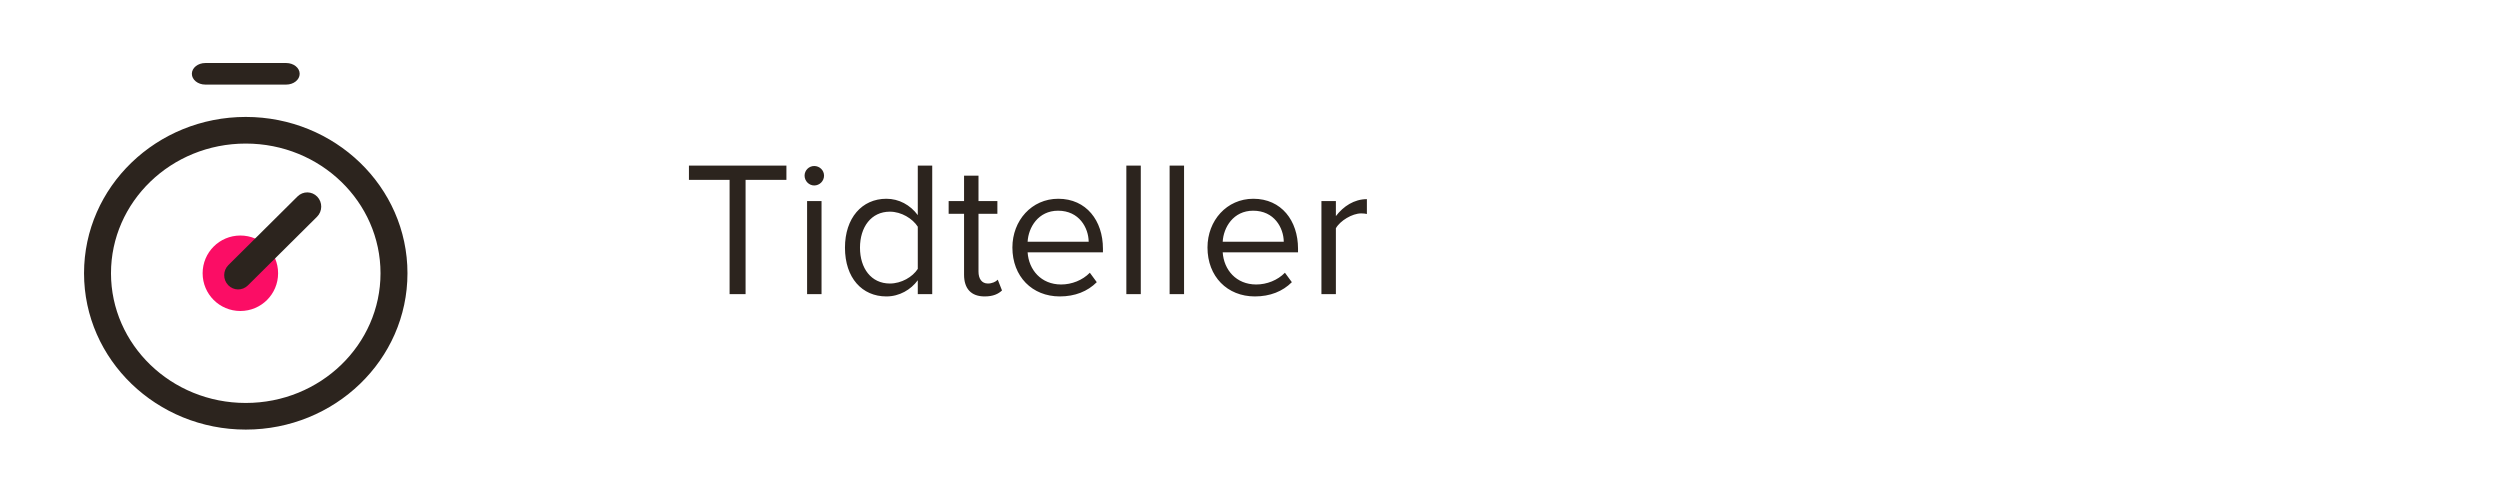
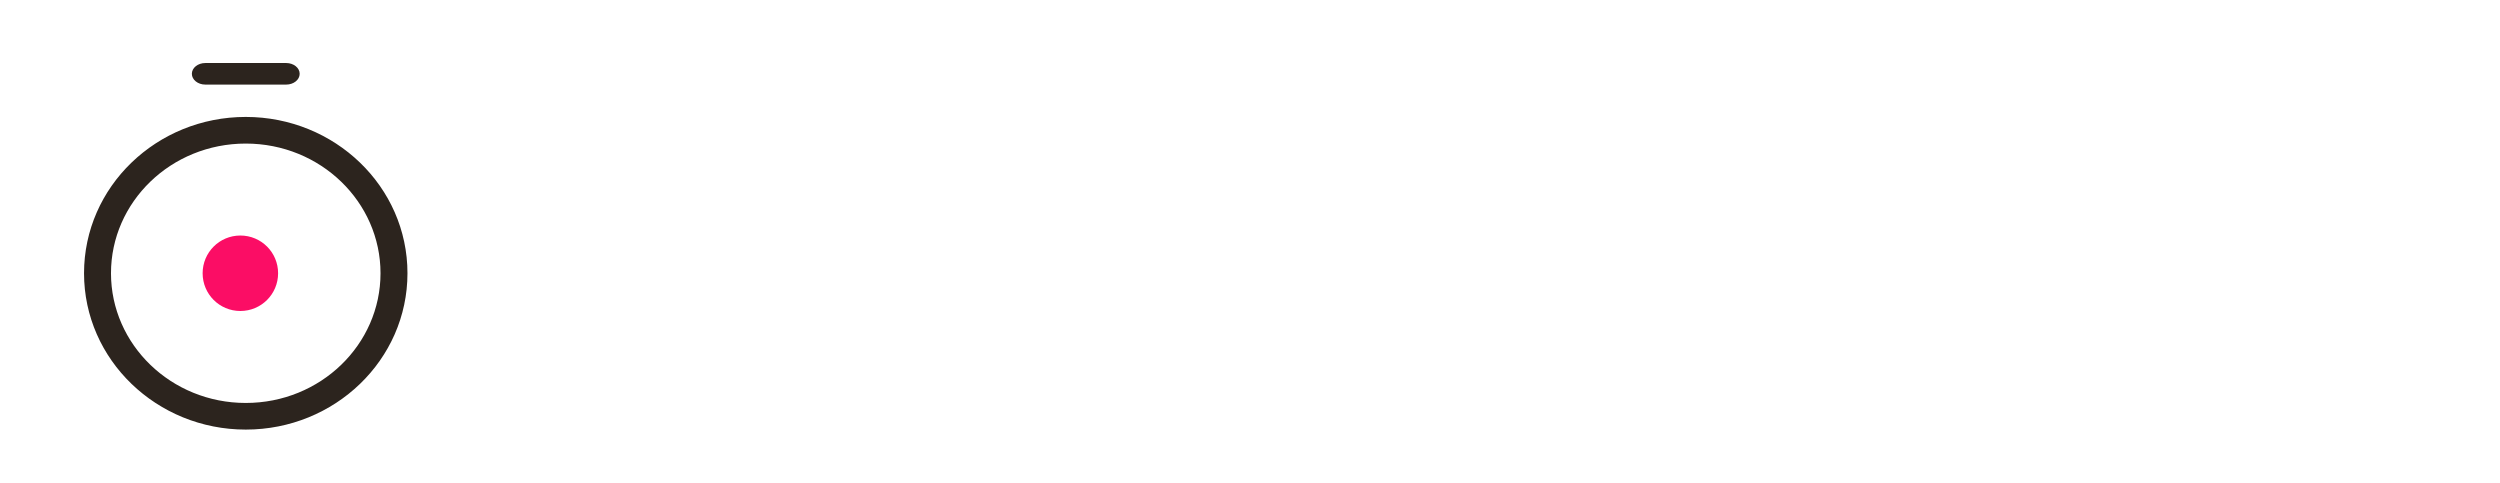
<svg xmlns="http://www.w3.org/2000/svg" width="238" height="46" viewBox="0 0 238 46" fill="none">
  <path d="M22.882 29.607C24.87 29.607 26.475 28.002 26.475 26.014C26.475 24.026 24.87 22.422 22.882 22.422C20.895 22.422 19.29 24.026 19.29 26.014C19.29 28.002 20.895 29.607 22.882 29.607Z" fill="#FB0D65" />
-   <path fill-rule="evenodd" clip-rule="evenodd" d="M8 26.014C8 17.773 14.915 11.132 23.396 11.132C31.876 11.132 38.791 17.773 38.791 26.014C38.791 34.255 31.876 40.897 23.396 40.897C14.929 40.897 8 34.256 8 26.014ZM23.396 13.668C16.275 13.668 10.566 19.23 10.566 26.014C10.566 32.798 16.287 38.361 23.396 38.361C30.516 38.361 36.225 32.799 36.225 26.014C36.225 19.23 30.516 13.668 23.396 13.668Z" fill="#2C241E" />
-   <path fill-rule="evenodd" clip-rule="evenodd" d="M30.203 18.724C30.716 19.259 30.706 20.115 30.18 20.636L23.601 27.169C23.076 27.691 22.235 27.68 21.722 27.146C21.209 26.612 21.219 25.756 21.744 25.234L28.324 18.701C28.849 18.179 29.69 18.19 30.203 18.724Z" fill="#2C241E" />
+   <path fill-rule="evenodd" clip-rule="evenodd" d="M8 26.014C8 17.773 14.915 11.132 23.396 11.132C31.876 11.132 38.791 17.773 38.791 26.014C38.791 34.255 31.876 40.897 23.396 40.897C14.929 40.897 8 34.256 8 26.014ZM23.396 13.668C16.275 13.668 10.566 19.23 10.566 26.014C10.566 32.798 16.287 38.361 23.396 38.361C30.516 38.361 36.225 32.799 36.225 26.014C36.225 19.23 30.516 13.668 23.396 13.668" fill="#2C241E" />
  <path fill-rule="evenodd" clip-rule="evenodd" d="M18.265 7.026C18.265 6.46 18.839 6 19.548 6H27.246C27.954 6 28.529 6.46 28.529 7.026C28.529 7.593 27.954 8.053 27.246 8.053H19.548C18.839 8.053 18.265 7.593 18.265 7.026Z" fill="#2C241E" />
-   <path d="M70.979 28H69.457V17.125H65.587V15.768H74.867V17.125H70.979V28ZM77.513 17.657C77.018 17.657 76.596 17.235 76.596 16.721C76.596 16.208 77.018 15.804 77.513 15.804C78.027 15.804 78.449 16.208 78.449 16.721C78.449 17.235 78.027 17.657 77.513 17.657ZM78.21 28H76.835V19.142H78.21V28ZM88.748 28H87.373V26.68C86.713 27.578 85.631 28.22 84.383 28.22C82.073 28.22 80.441 26.459 80.441 23.58C80.441 20.756 82.054 18.922 84.383 18.922C85.576 18.922 86.658 19.509 87.373 20.481V15.768H88.748V28ZM87.373 25.598V21.581C86.878 20.811 85.814 20.151 84.714 20.151C82.935 20.151 81.871 21.618 81.871 23.58C81.871 25.543 82.935 26.991 84.714 26.991C85.814 26.991 86.878 26.368 87.373 25.598ZM93.74 28.22C92.438 28.22 91.778 27.468 91.778 26.148V20.352H90.311V19.142H91.778V16.721H93.153V19.142H94.951V20.352H93.153V25.854C93.153 26.515 93.447 26.991 94.052 26.991C94.437 26.991 94.804 26.826 94.987 26.625L95.391 27.651C95.042 27.982 94.547 28.22 93.74 28.22ZM96.38 23.562C96.38 20.994 98.214 18.922 100.745 18.922C103.423 18.922 105 21.013 105 23.672V24.02H97.829C97.939 25.689 99.113 27.083 101.02 27.083C102.029 27.083 103.056 26.68 103.753 25.964L104.413 26.863C103.533 27.743 102.341 28.22 100.892 28.22C98.269 28.22 96.38 26.331 96.38 23.562ZM100.727 20.059C98.838 20.059 97.902 21.654 97.829 23.012H103.643C103.624 21.691 102.744 20.059 100.727 20.059ZM108.603 28H107.228V15.768H108.603V28ZM112.722 28H111.347V15.768H112.722V28ZM114.953 23.562C114.953 20.994 116.787 18.922 119.317 18.922C121.995 18.922 123.572 21.013 123.572 23.672V24.02H116.401C116.511 25.689 117.685 27.083 119.593 27.083C120.601 27.083 121.628 26.68 122.325 25.964L122.985 26.863C122.105 27.743 120.913 28.22 119.464 28.22C116.842 28.22 114.953 26.331 114.953 23.562ZM119.299 20.059C117.41 20.059 116.475 21.654 116.401 23.012H122.215C122.197 21.691 121.316 20.059 119.299 20.059ZM127.176 28H125.8V19.142H127.176V20.573C127.891 19.637 128.918 18.959 130.128 18.959V20.371C129.963 20.334 129.798 20.316 129.578 20.316C128.734 20.316 127.579 21.013 127.176 21.728V28Z" fill="#2C241E" />
</svg>